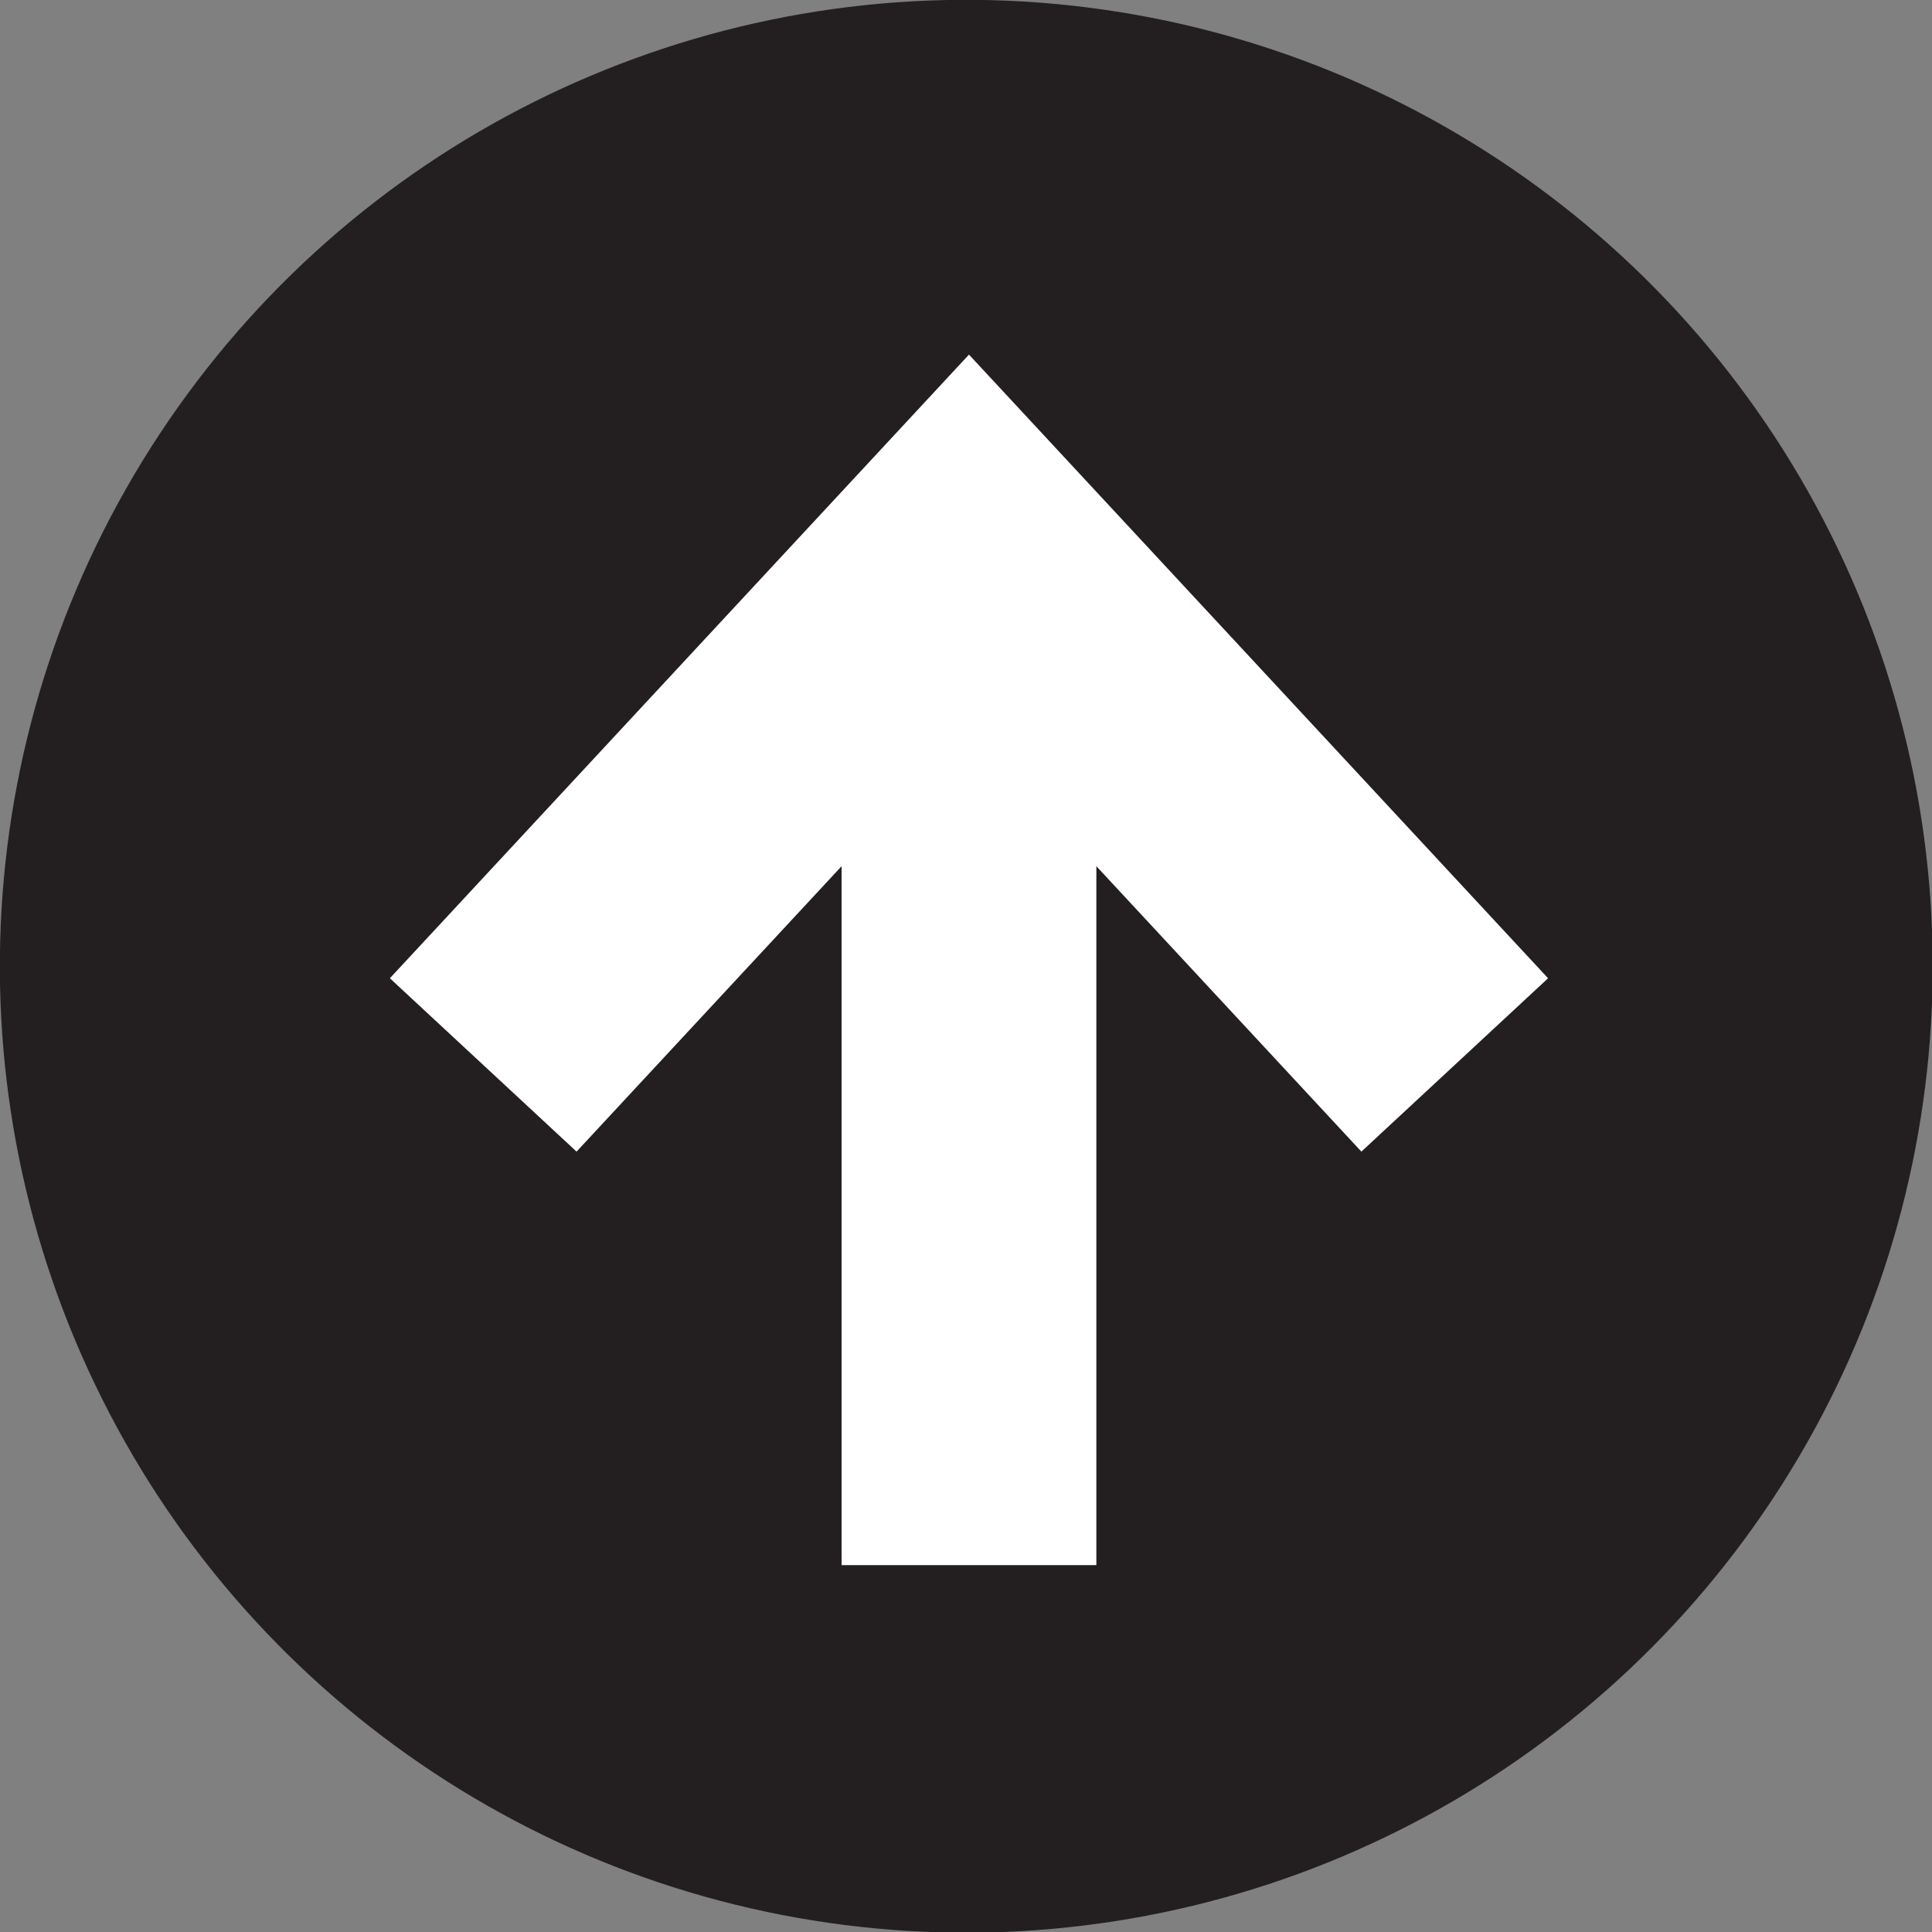
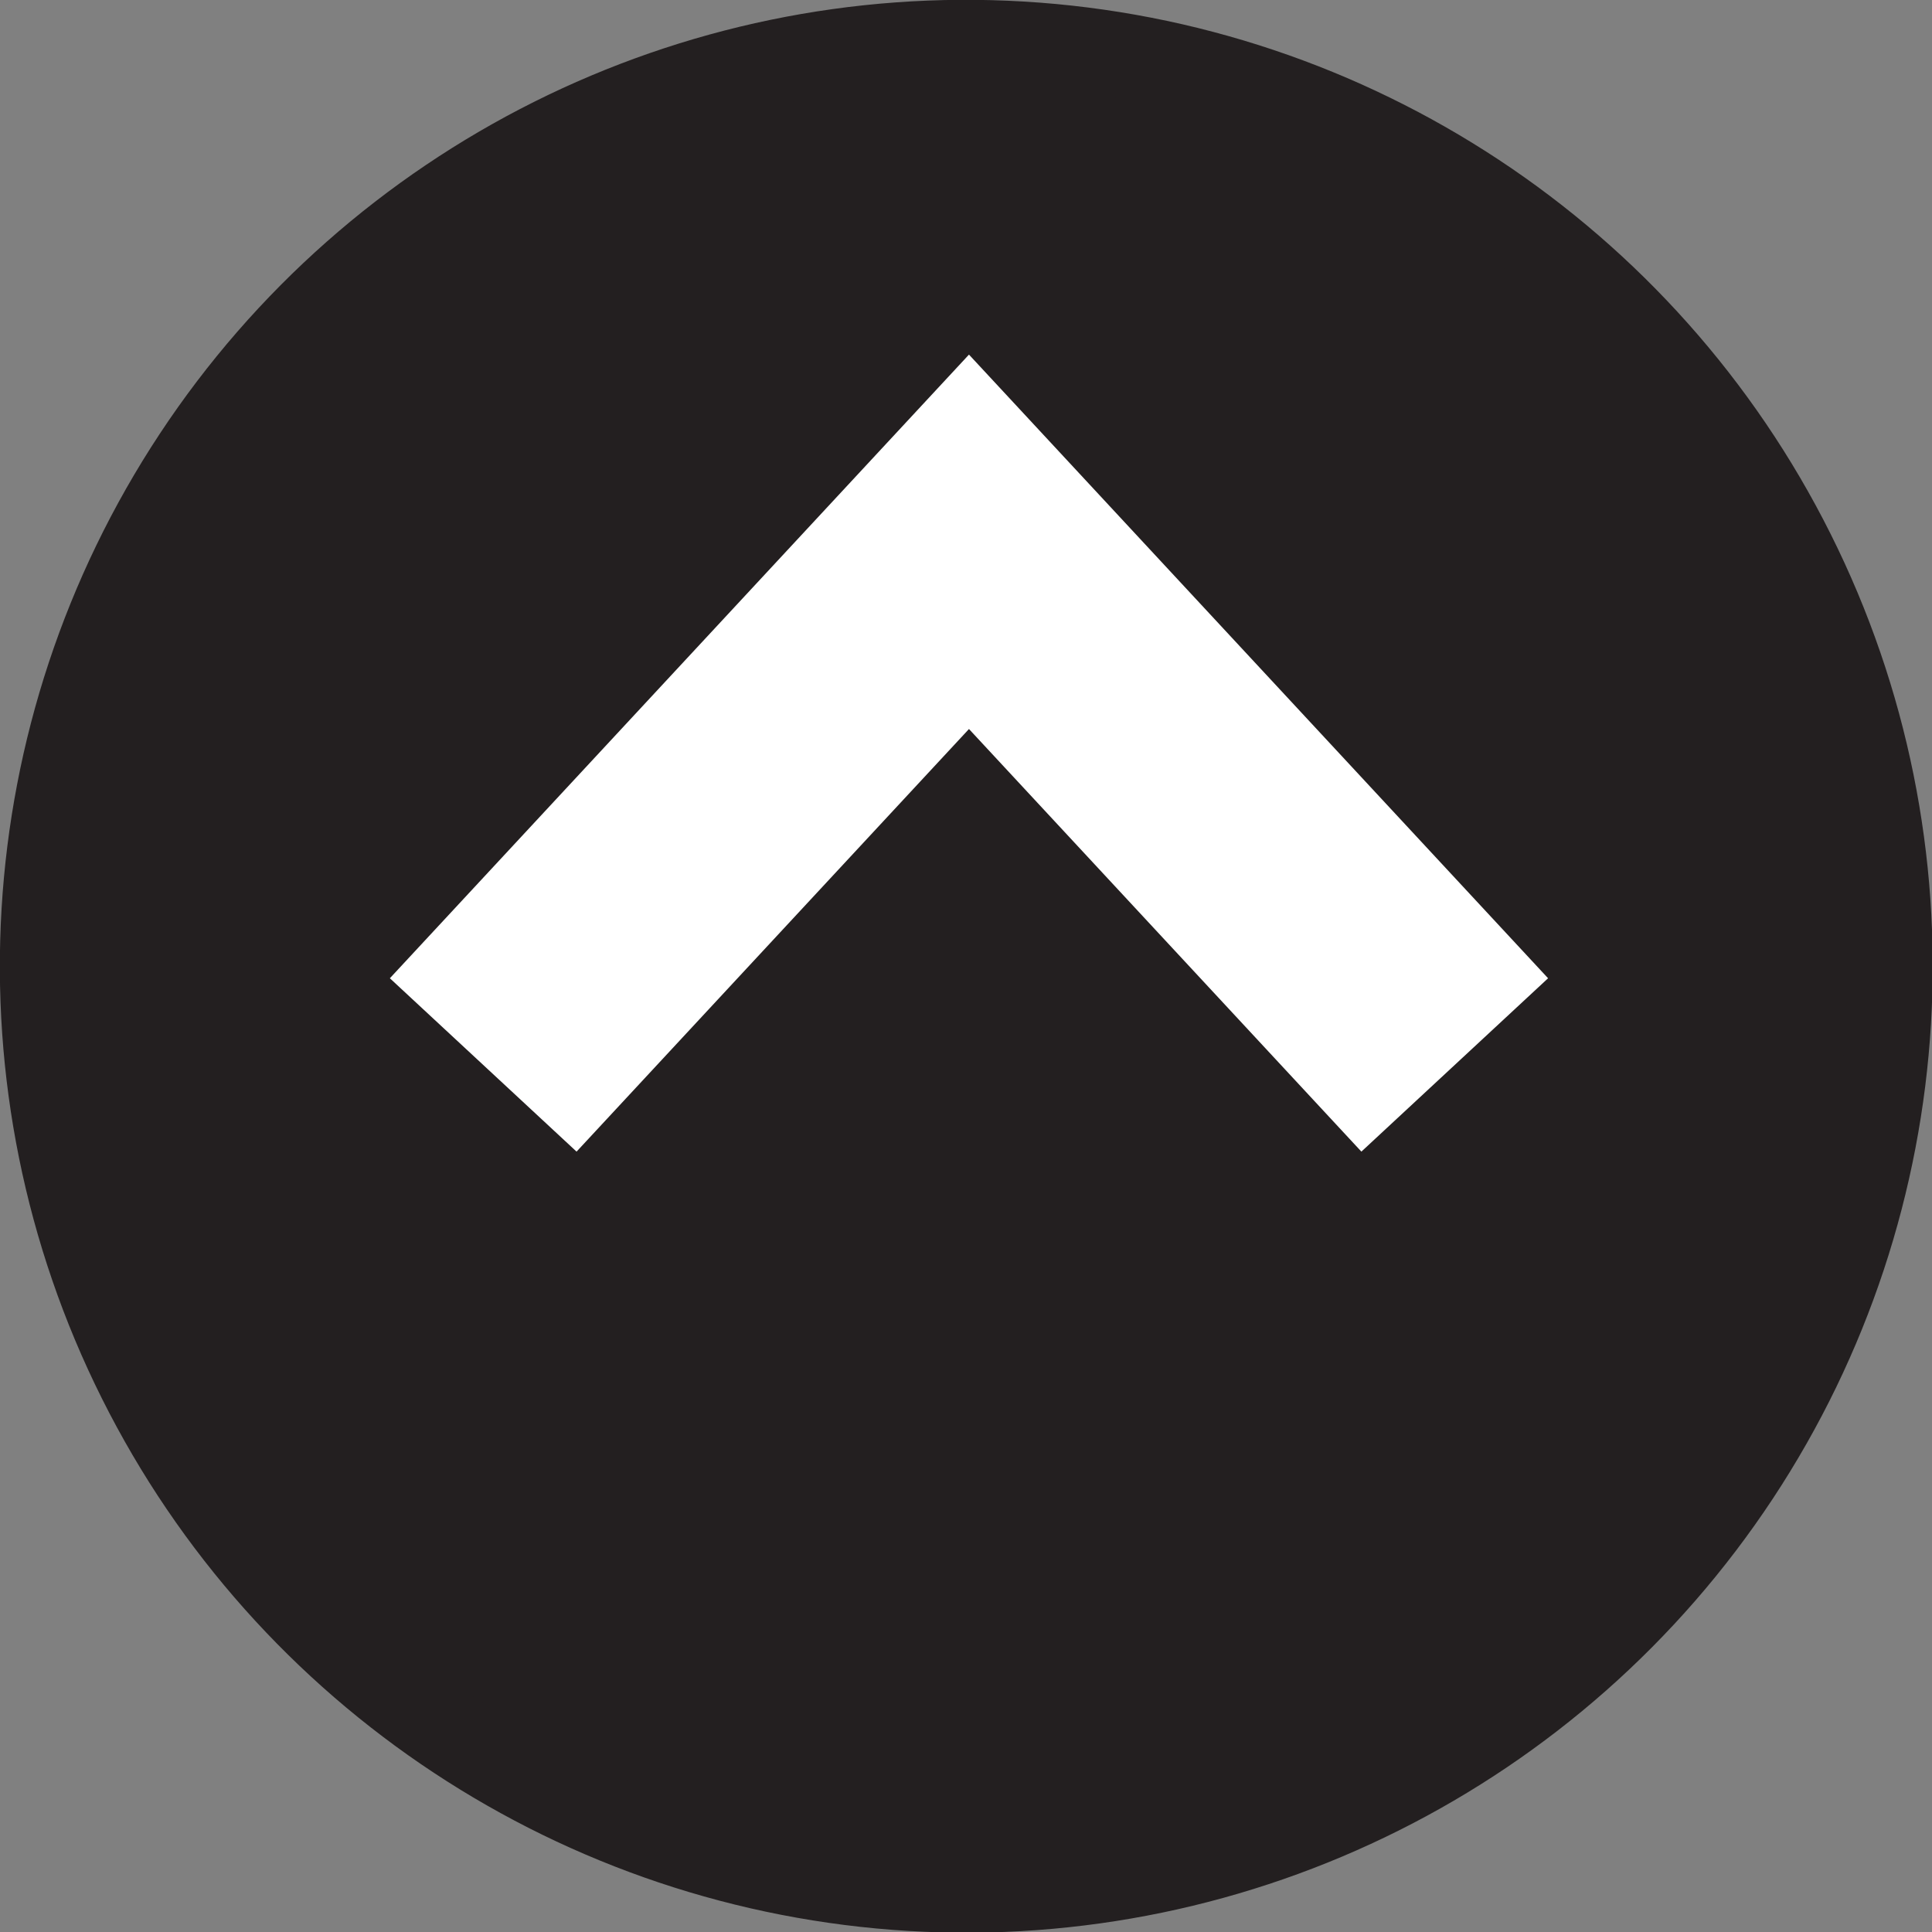
<svg xmlns="http://www.w3.org/2000/svg" viewBox="0 0 22.75 22.75">
  <rect x="0" y="0" width="22.75" height="22.75" fill="#808080" stroke="none" />
  <defs>
    <style>.cls-1{fill:#231f20;}.cls-2,.cls-3{fill:none;}.cls-2{stroke:#231f20;}.cls-3{stroke:#fff;stroke-width:3px;}</style>
  </defs>
  <g id="Layer_2" data-name="Layer 2">
    <g id="Layer_1-2" data-name="Layer 1">
      <path class="cls-1" d="M11.38,22.25A10.88,10.88,0,1,0,.5,11.38,10.87,10.87,0,0,0,11.38,22.25" />
      <circle class="cls-2" cx="11.38" cy="11.38" r="10.88" transform="translate(-3.89 6.29) rotate(-26.57)" />
-       <line class="cls-3" x1="11.41" y1="6.38" x2="11.41" y2="18.43" />
      <polyline class="cls-3" points="5.69 12.54 11.41 6.38 17.13 12.54" />
    </g>
  </g>
</svg>